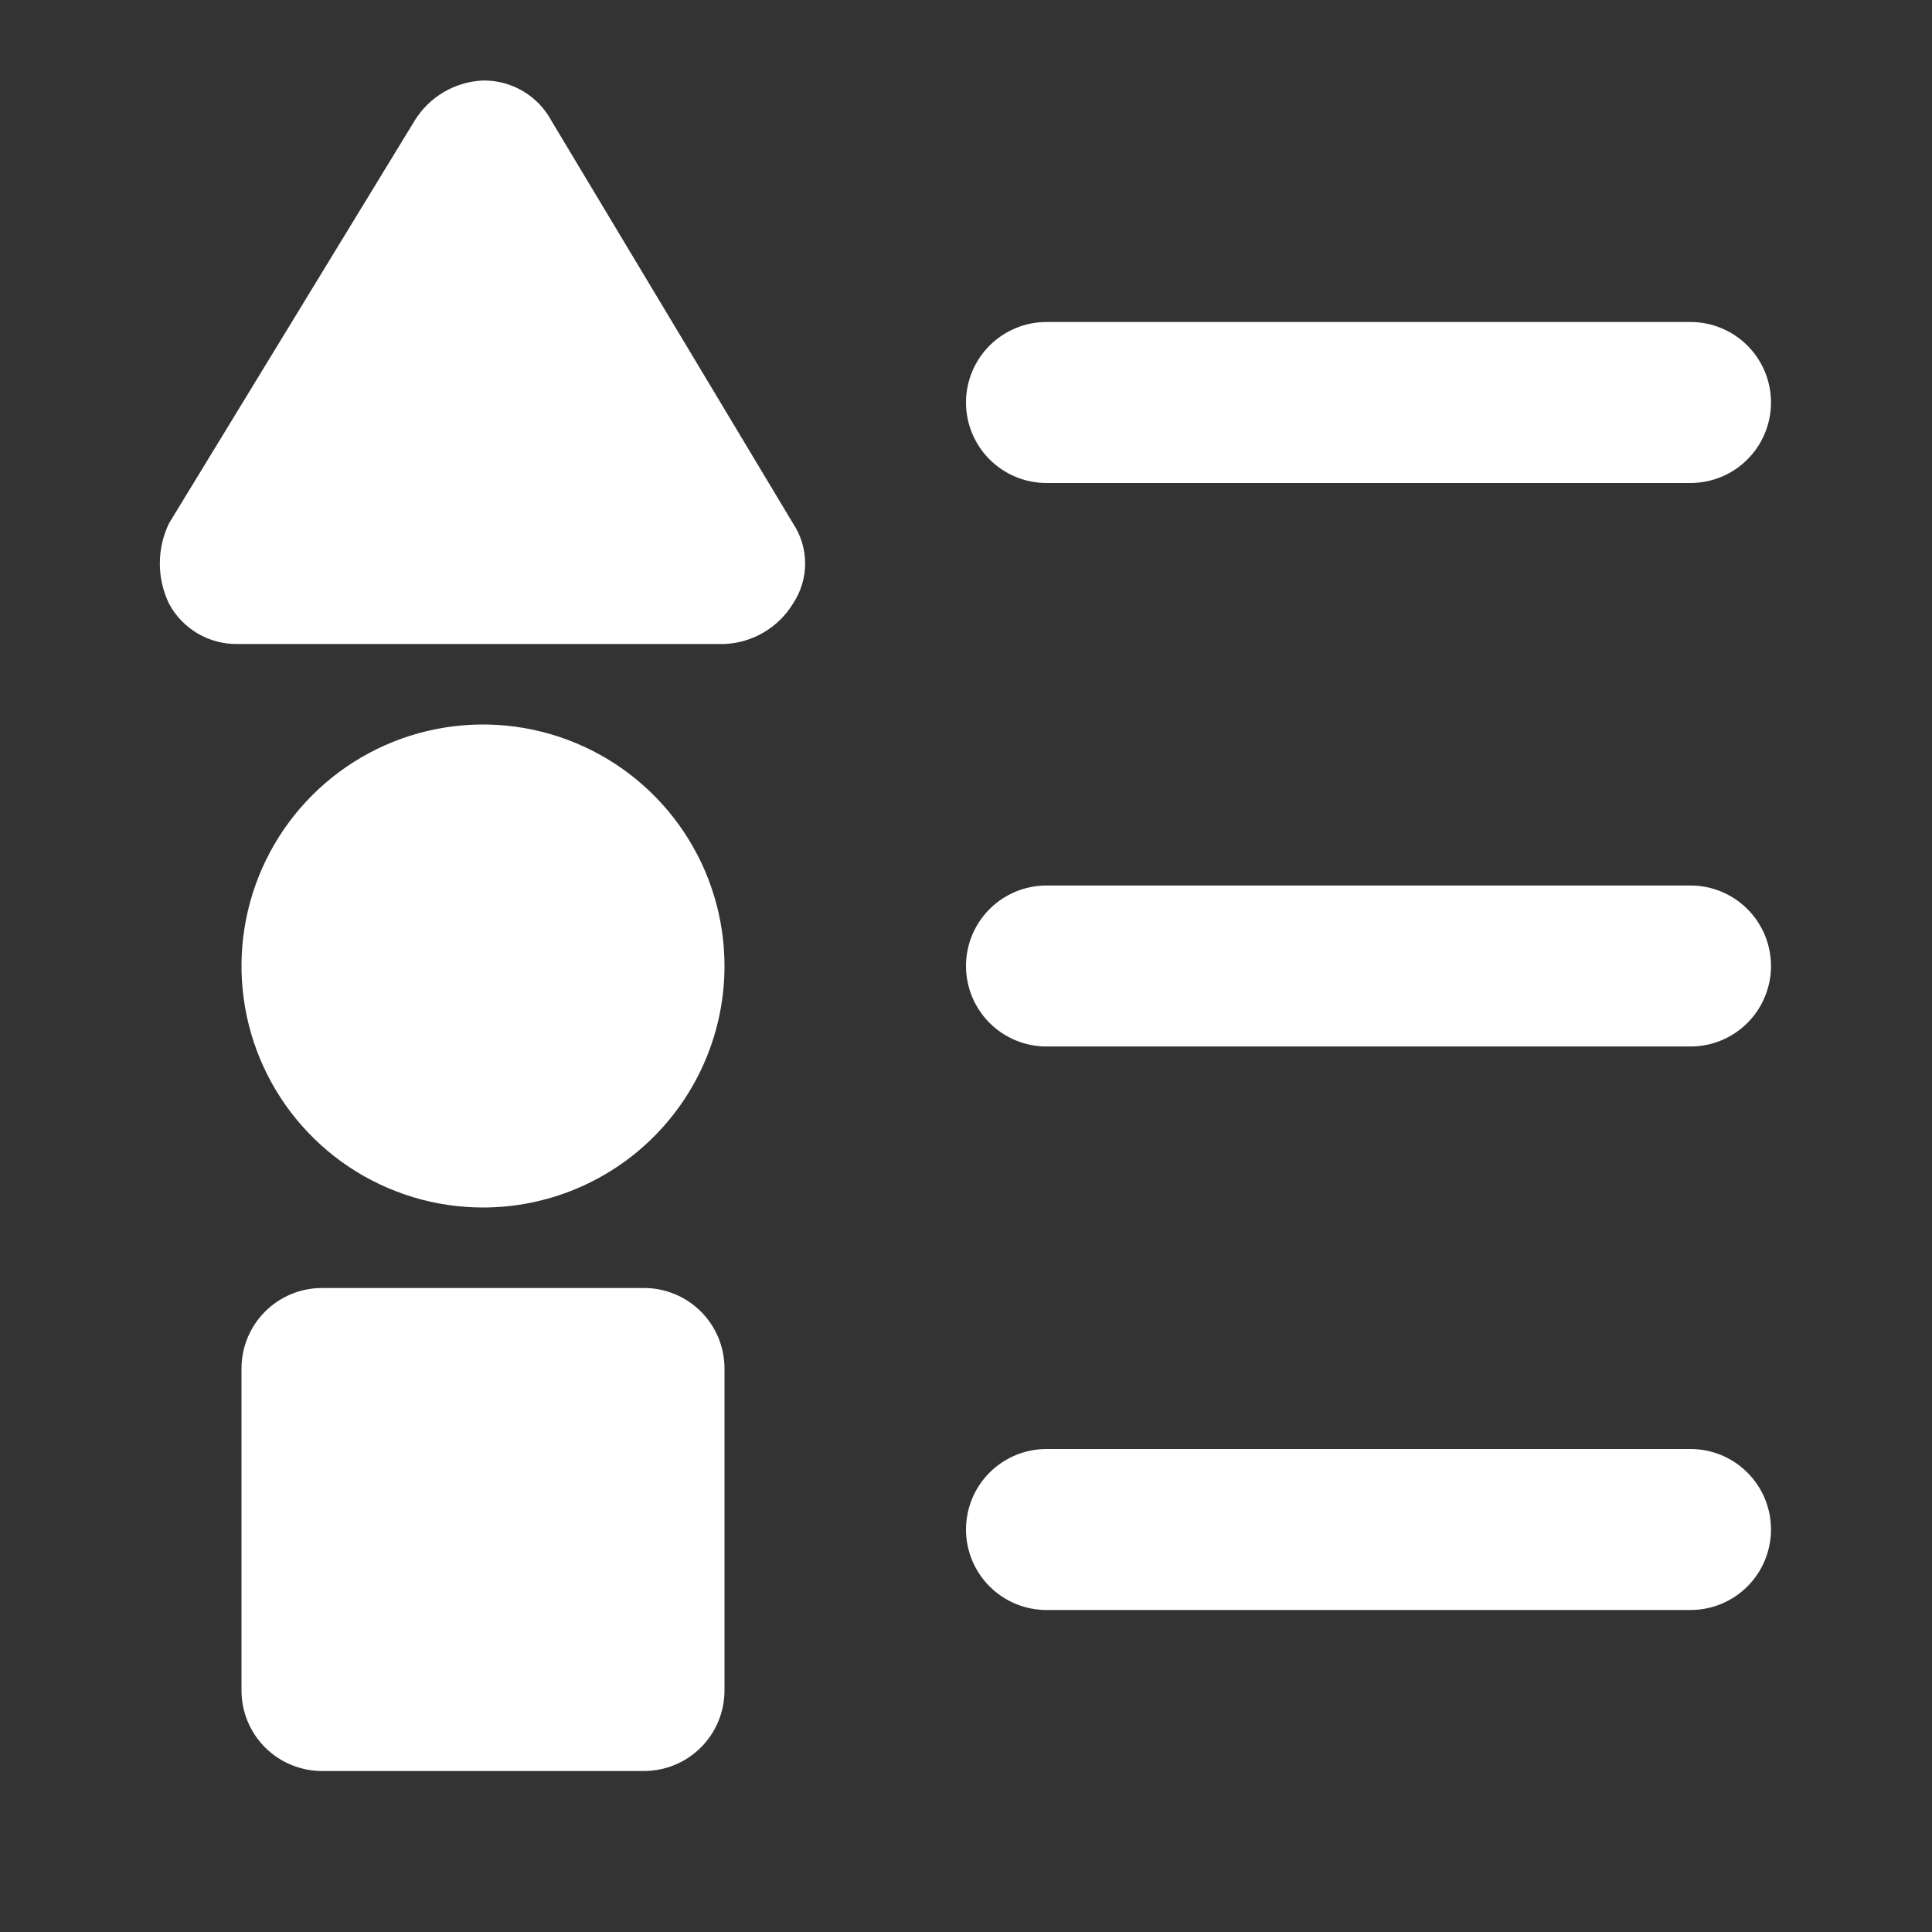
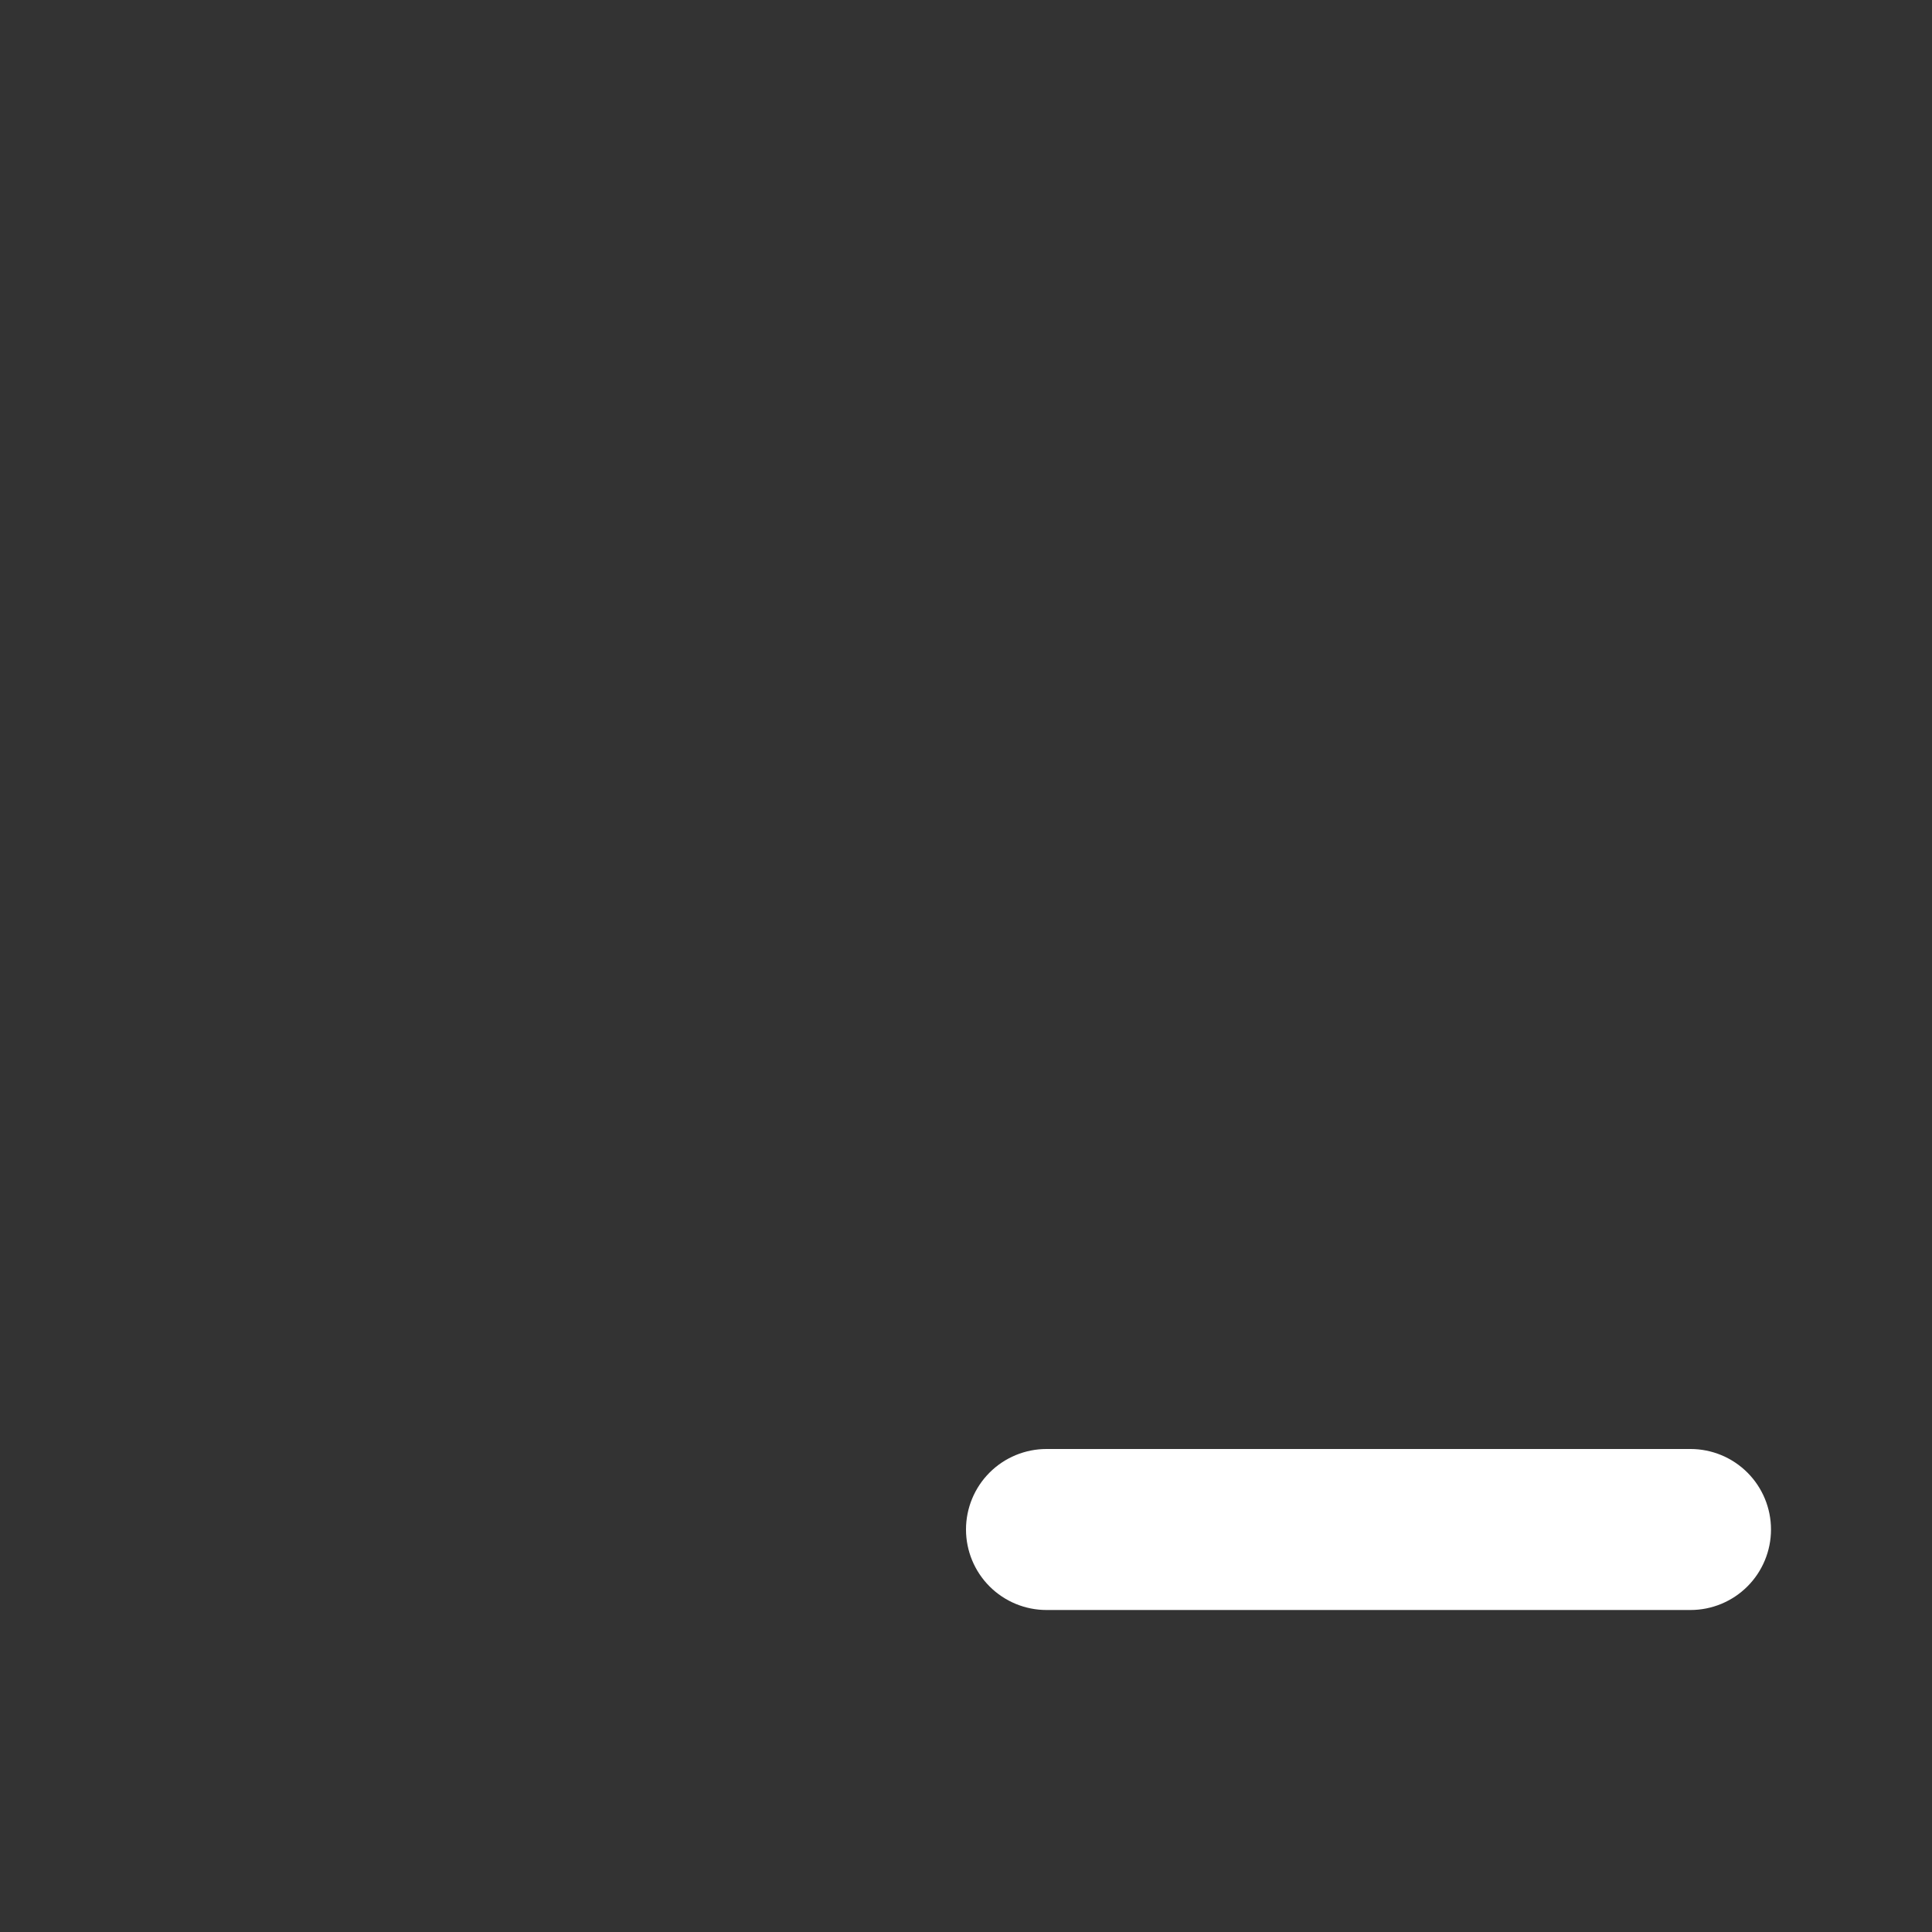
<svg xmlns="http://www.w3.org/2000/svg" width="800" height="800" viewBox="0 0 800 800" fill="none">
  <rect x="0" y="0" width="800" height="800" fill="#333333" stroke="none" />
  <g clip-path="url(#clip0_9_2234)">
    <mask id="mask0_9_2234" style="mask-type:luminance" maskUnits="userSpaceOnUse" x="0" y="0" width="800" height="800">
      <path d="M800 0H0V800H800V0Z" fill="white" />
    </mask>
    <g mask="url(#mask0_9_2234)">
-       <path d="M400 166.667C400 157.826 403.512 149.348 409.763 143.096C416.014 136.845 424.493 133.333 433.333 133.333H700C708.841 133.333 717.319 136.845 723.57 143.096C729.821 149.348 733.333 157.826 733.333 166.667C733.333 175.507 729.821 183.986 723.57 190.237C717.319 196.488 708.841 200 700 200H433.333C424.493 200 416.014 196.488 409.763 190.237C403.512 183.986 400 175.507 400 166.667Z" fill="white" />
-       <path d="M400 400C400 391.159 403.512 382.681 409.763 376.43C416.014 370.179 424.493 366.667 433.333 366.667H700C708.841 366.667 717.319 370.179 723.57 376.43C729.821 382.681 733.333 391.159 733.333 400C733.333 408.841 729.821 417.319 723.57 423.57C717.319 429.821 708.841 433.333 700 433.333H433.333C424.493 433.333 416.014 429.821 409.763 423.57C403.512 417.319 400 408.841 400 400Z" fill="white" />
      <path d="M400 633.333C400 624.493 403.512 616.014 409.763 609.763C416.014 603.512 424.493 600 433.333 600H700C708.841 600 717.319 603.512 723.57 609.763C729.821 616.014 733.333 624.493 733.333 633.333C733.333 642.174 729.821 650.652 723.57 656.904C717.319 663.155 708.841 666.667 700 666.667H433.333C424.493 666.667 416.014 663.155 409.763 656.904C403.512 650.652 400 642.174 400 633.333Z" fill="white" />
-       <path d="M200 33.333C194.274 33.579 188.695 35.227 183.755 38.133C178.815 41.039 174.664 45.114 171.667 50L70 216.667C67.491 221.864 66.187 227.562 66.187 233.333C66.187 239.105 67.491 244.802 70 250C72.745 255.105 76.839 259.359 81.835 262.298C86.831 265.237 92.538 266.748 98.333 266.667H300C305.726 266.421 311.305 264.773 316.245 261.867C321.185 258.961 325.336 254.886 328.333 250C331.63 245.067 333.389 239.267 333.389 233.333C333.389 227.4 331.63 221.6 328.333 216.667L228.333 50C225.588 44.895 221.495 40.641 216.499 37.702C211.503 34.764 205.796 33.252 200 33.333Z" fill="white" />
-       <path d="M200 500C180.222 500 160.888 494.135 144.443 483.147C127.998 472.159 115.181 456.541 107.612 438.268C100.043 419.996 98.063 399.889 101.922 380.491C105.78 361.093 115.304 343.275 129.289 329.289C143.275 315.304 161.093 305.78 180.491 301.921C199.889 298.063 219.996 300.043 238.268 307.612C256.541 315.181 272.159 327.998 283.147 344.443C294.135 360.888 300 380.222 300 400C300 426.522 289.464 451.957 270.711 470.711C251.957 489.464 226.522 500 200 500Z" fill="white" />
-       <path d="M266.667 733.333H133.333C124.493 733.333 116.014 729.821 109.763 723.57C103.512 717.319 100 708.84 100 700V566.667C100 557.826 103.512 549.348 109.763 543.096C116.014 536.845 124.493 533.333 133.333 533.333H266.667C275.507 533.333 283.986 536.845 290.237 543.096C296.488 549.348 300 557.826 300 566.667V700C300 708.84 296.488 717.319 290.237 723.57C283.986 729.821 275.507 733.333 266.667 733.333Z" fill="white" />
    </g>
  </g>
  <defs>
    <clipPath id="clip0_9_2234">
      <rect width="800" height="800" fill="white" />
    </clipPath>
  </defs>
</svg>